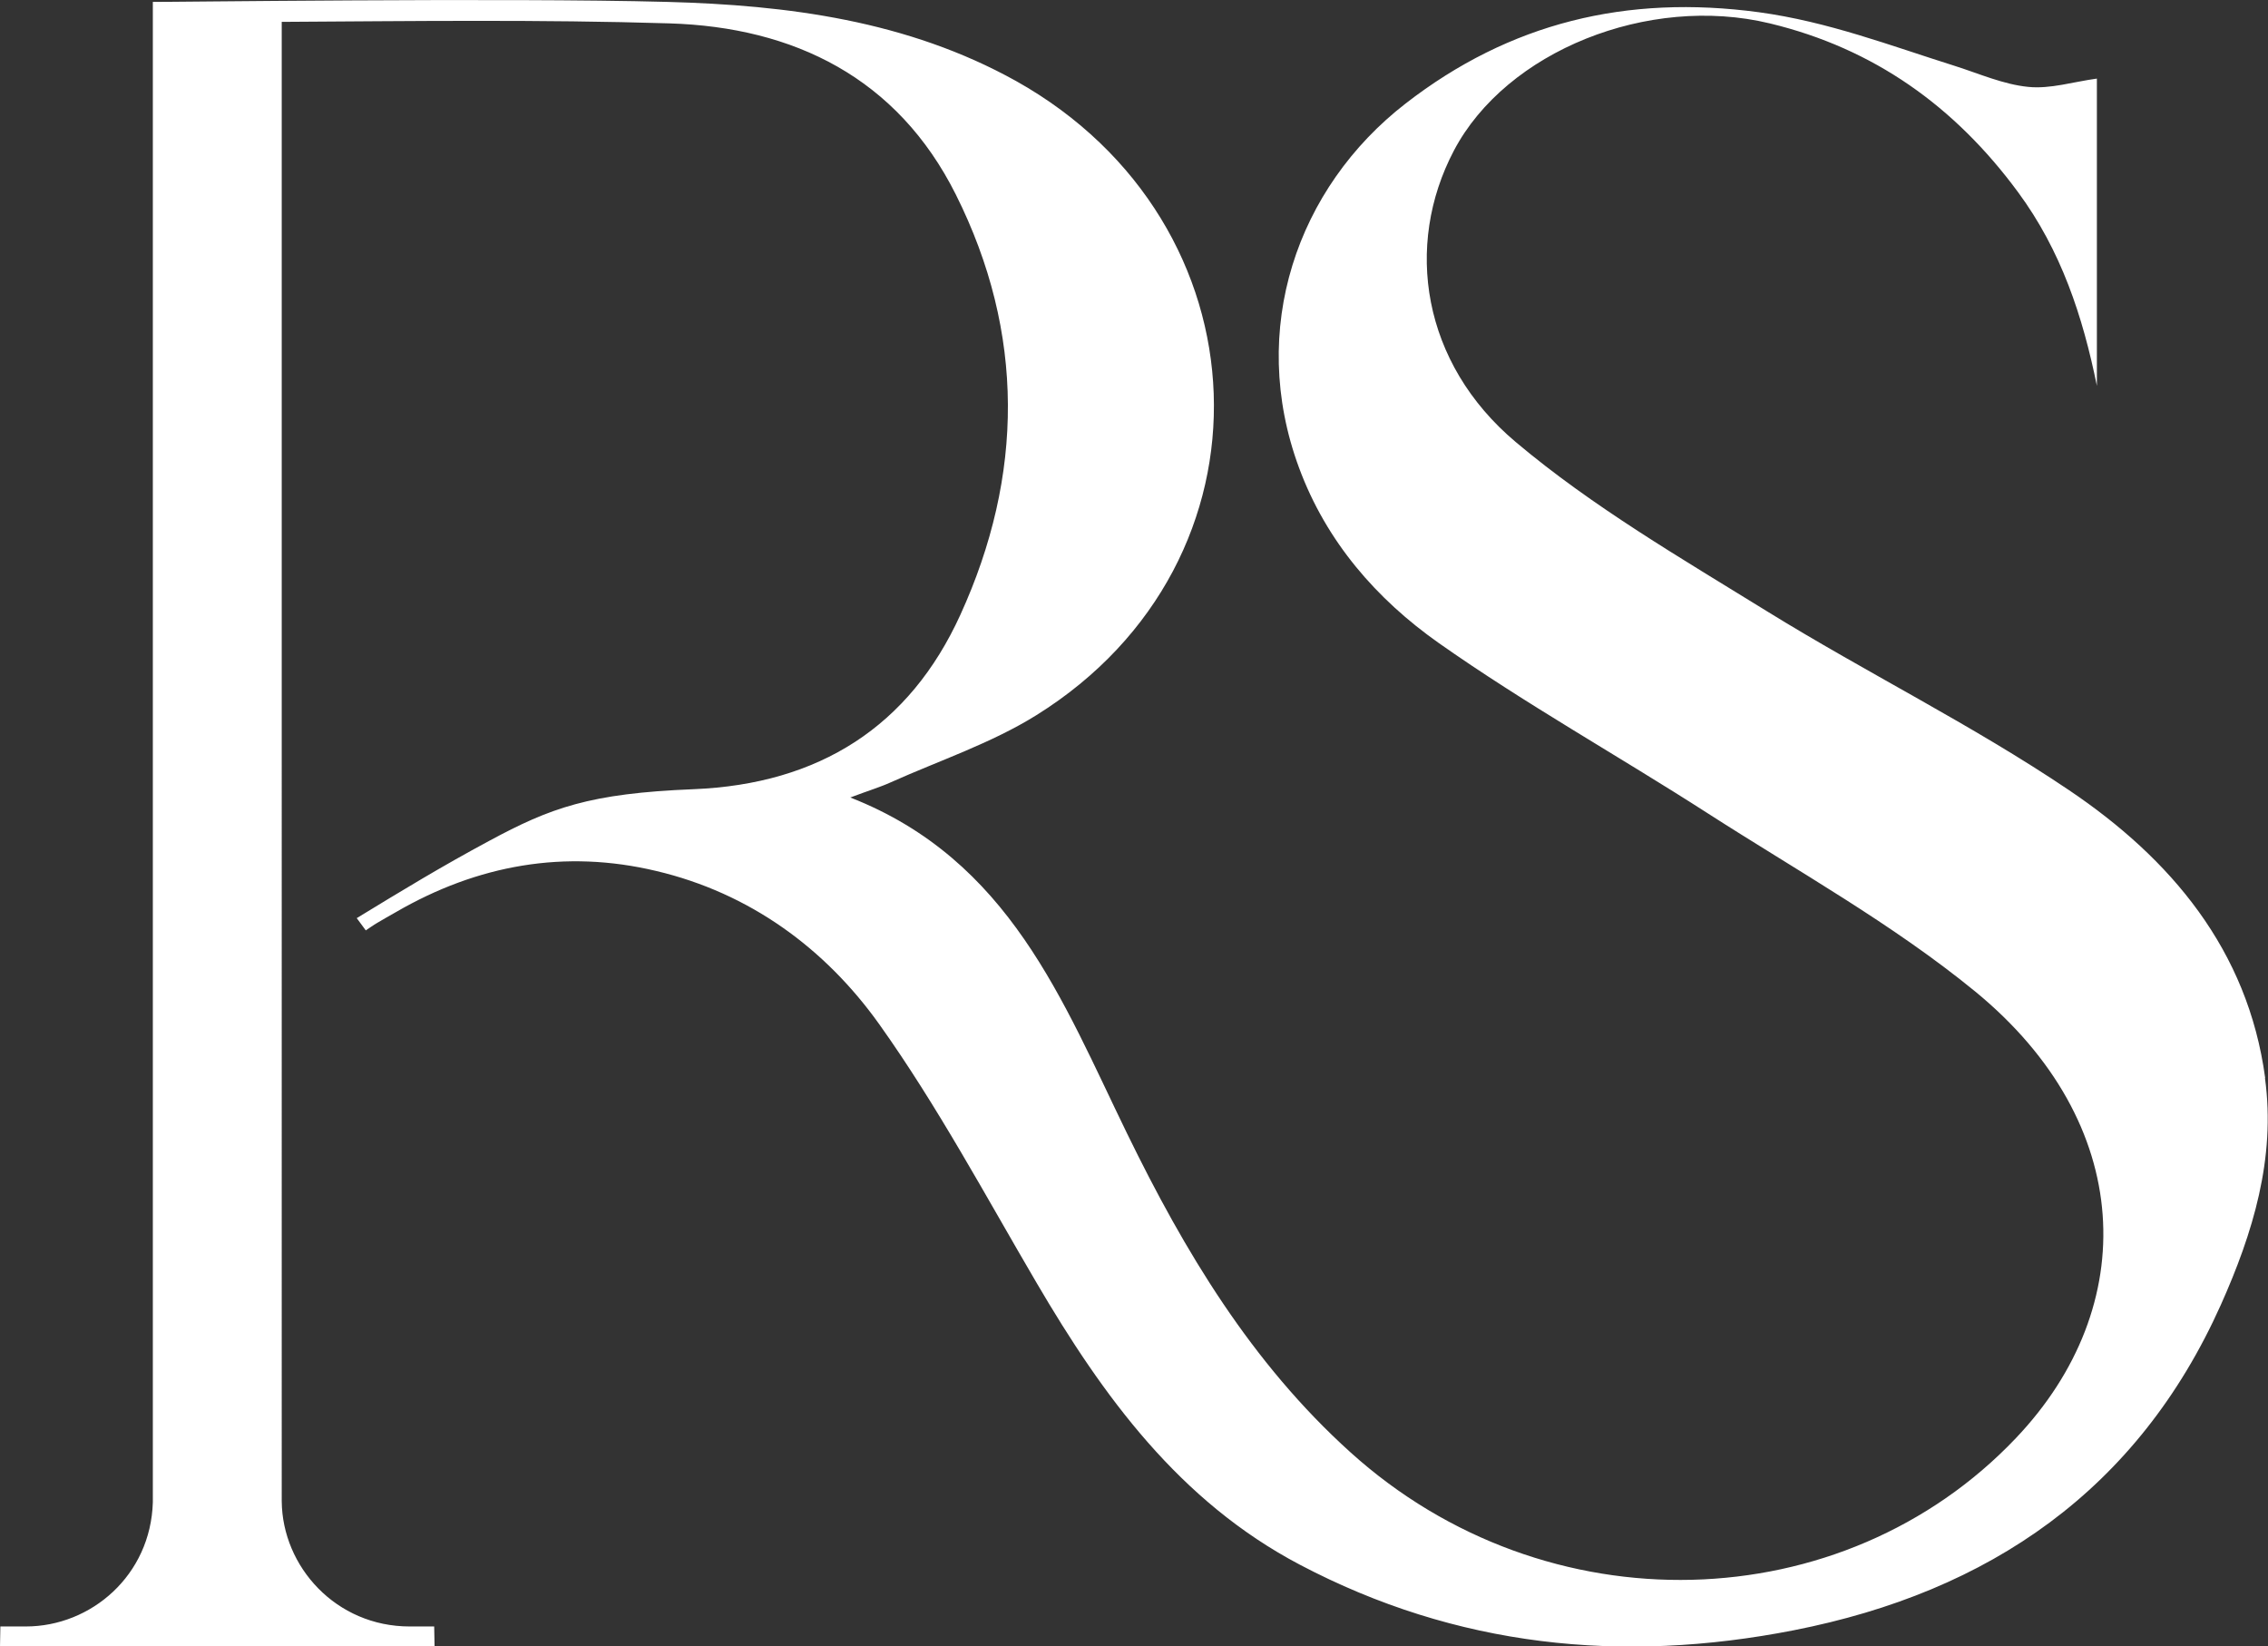
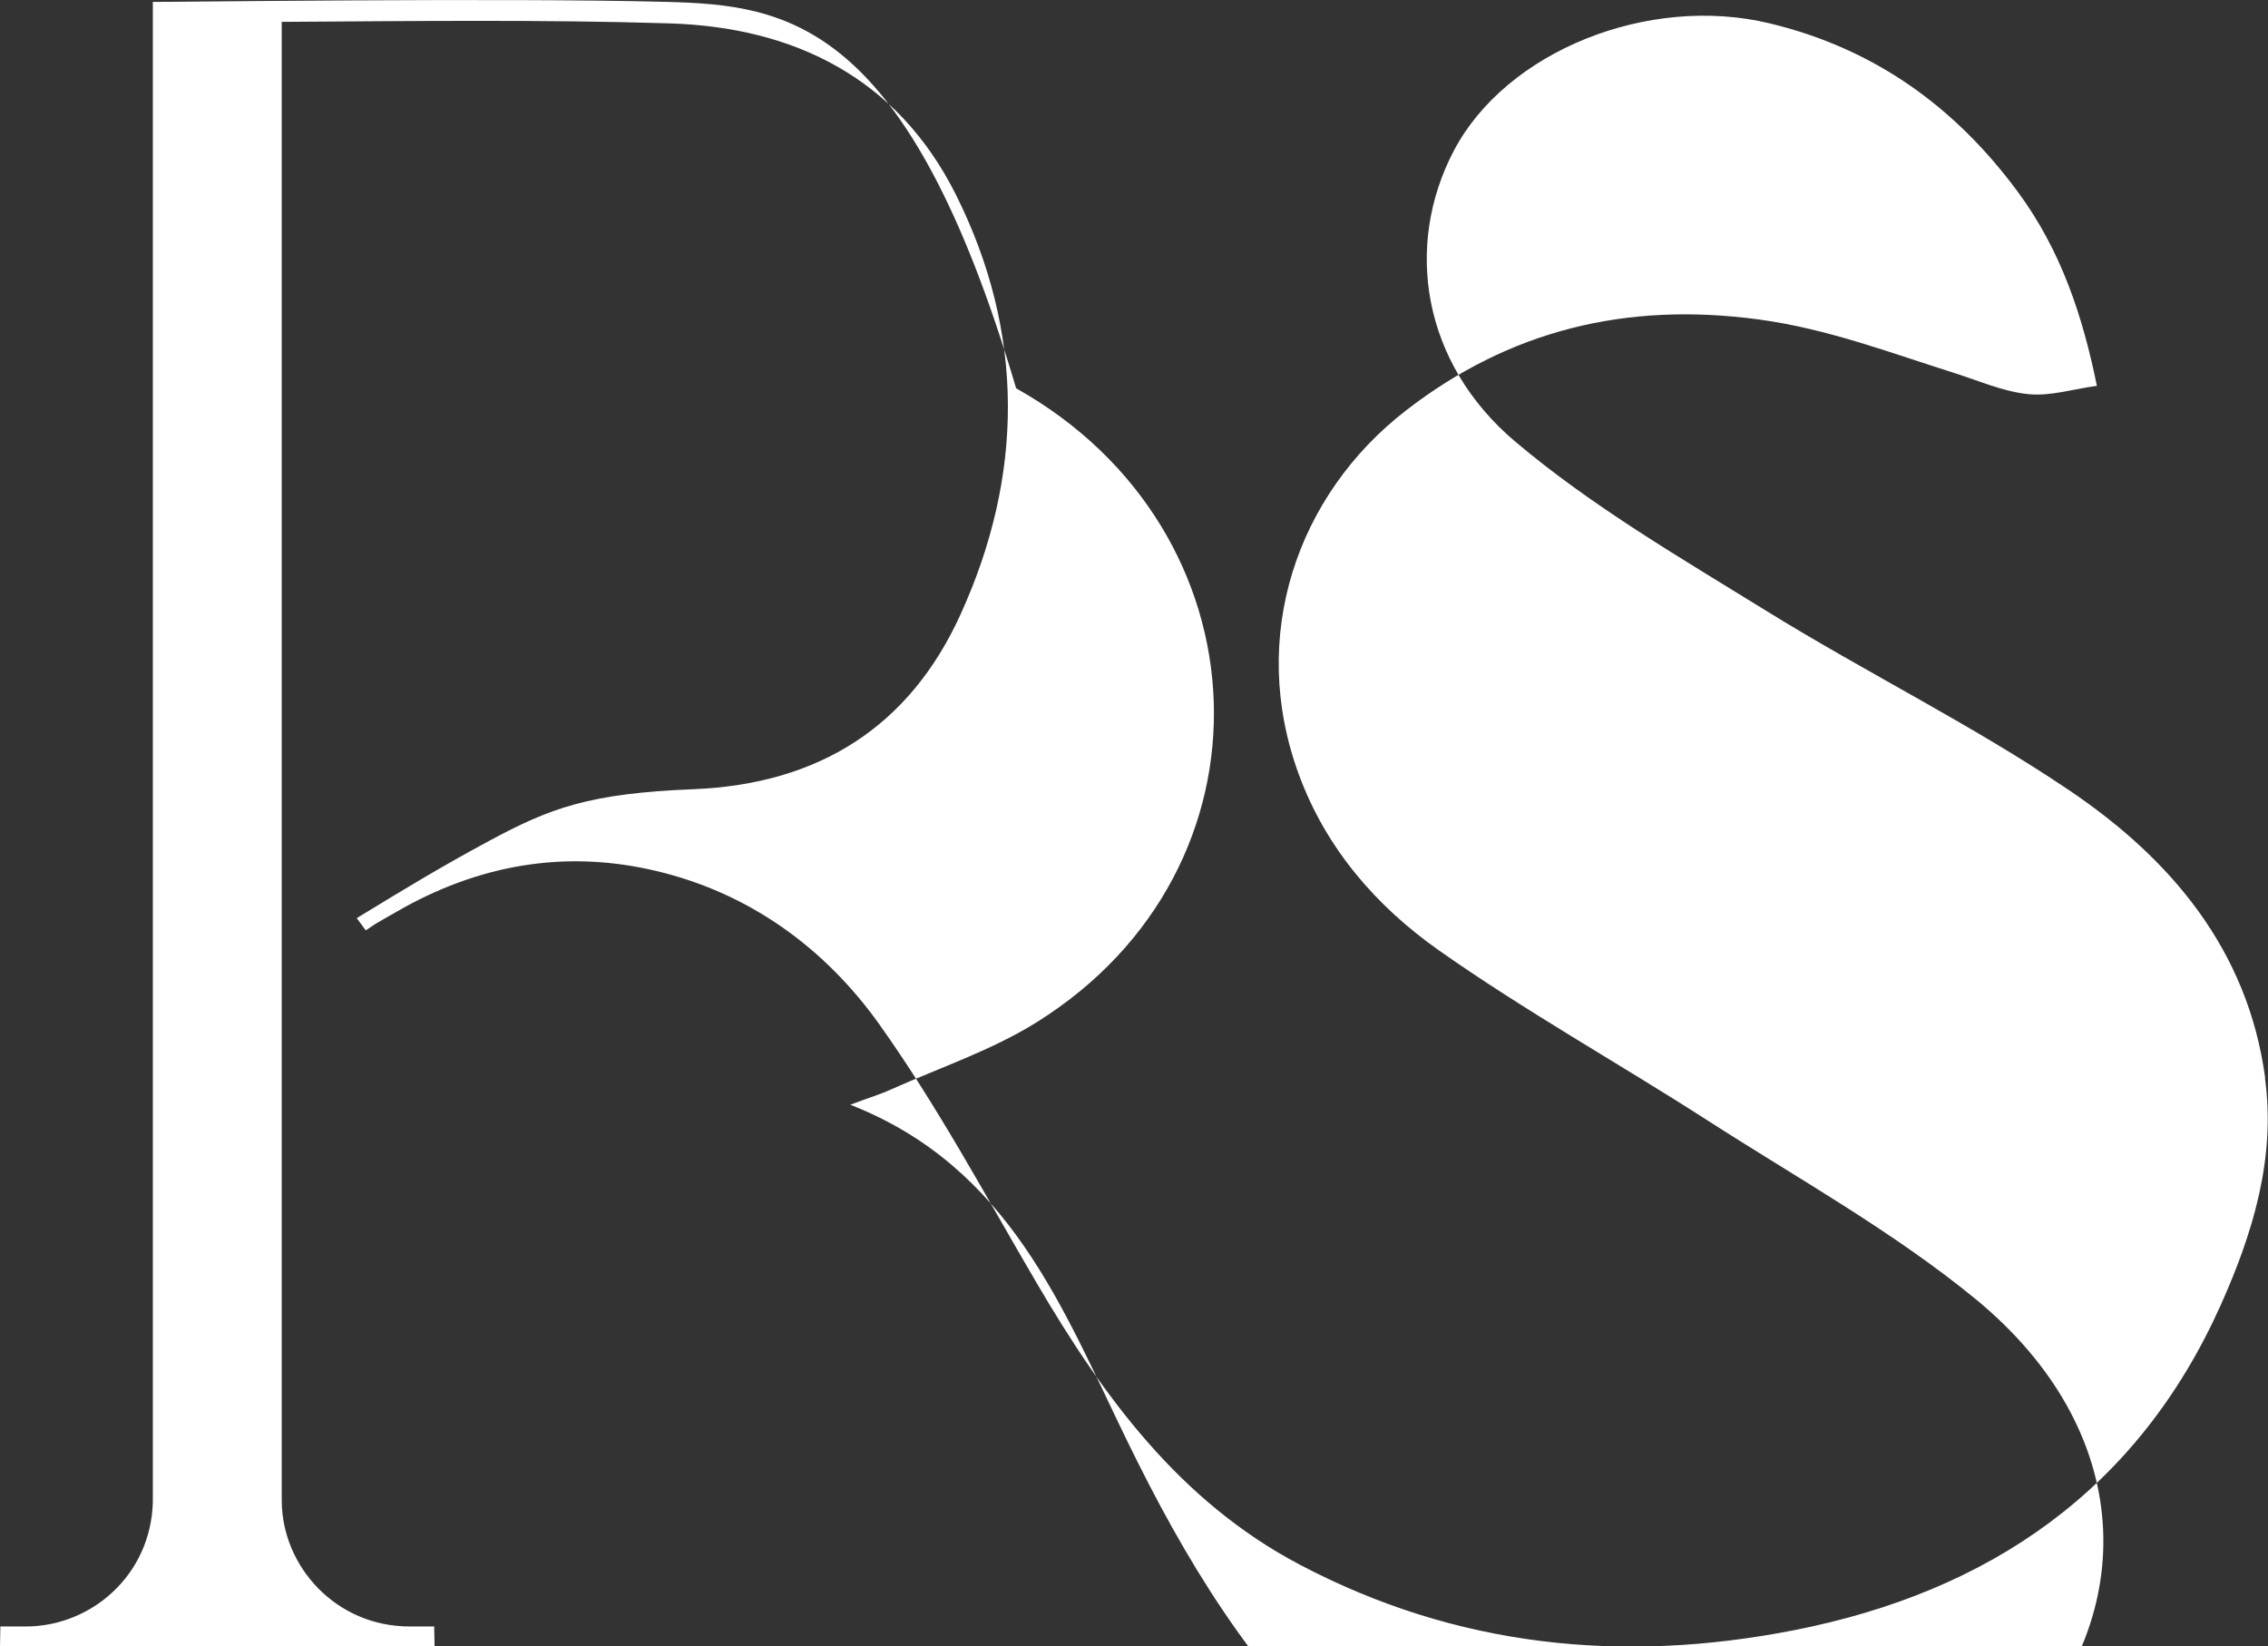
<svg xmlns="http://www.w3.org/2000/svg" id="Layer_2" data-name="Layer 2" viewBox="0 0 120.35 87.35">
  <rect x="0" y="0" width="120.35" height="87.35" fill="#333333" stroke="none" />
  <defs>
    <style> .cls-1 { fill: #fff; } </style>
  </defs>
  <g id="Layer_1-2" data-name="Layer 1">
-     <path class="cls-1" d="M120.2,57.19c-.92-6.81-5.02-11.64-10.41-15.27-5.13-3.46-10.73-6.22-16.01-9.48-4.56-2.82-9.27-5.55-13.35-8.99-4.97-4.18-5.93-10.42-3.28-15.46,2.78-5.28,10.32-8.3,16.76-6.75,5.53,1.33,9.83,4.41,13.18,8.96,2.28,3.09,3.43,6.58,4.18,10.27V4.17c-1.26,.17-2.47,.56-3.64,.44-1.32-.13-2.6-.7-3.89-1.11-3.43-1.08-6.73-2.35-10.4-2.85-7.03-.95-13.23,.56-18.75,4.84-5.77,4.47-8.37,11.99-5.66,19.32,1.45,3.93,4.12,6.98,7.41,9.3,4.59,3.23,9.52,5.98,14.25,9.02,4.79,3.08,9.83,5.88,14.22,9.47,8.5,6.97,8.82,16.7,2.16,23.7-9.16,9.64-24.91,10.15-35.32,.74-5.24-4.73-8.79-10.64-11.85-16.92-3.41-6.99-6.22-14.5-14.68-17.81,.98-.37,1.59-.55,2.16-.81,2.59-1.16,5.33-2.07,7.72-3.56,13.09-8.16,12.35-26.12-1.08-33.64C48.15,1.09,41.79,.27,35.38,.1,26.91-.13,8.29,.12,8.11,.1V79.7c-.11,3.87-3.27,6.59-6.74,6.59H.02l-.02,1.06H23.06l-.02-1.06h-1.3c-3.91,0-6.76-3.17-6.79-6.64V1.16c6.86-.04,13.72-.13,20.57,.08,6.61,.2,12.1,2.89,15.2,9.08,3.68,7.35,3.61,14.92,.24,22.3-2.7,5.92-7.49,8.98-14.16,9.25-5.52,.22-7.59,.99-10.84,2.74-2.53,1.36-4.57,2.6-7.03,4.1,.16,.22,.32,.43,.48,.65,.2-.13,.4-.28,.61-.4,.33-.2,.66-.38,.99-.57,4.33-2.51,8.96-3.34,13.82-2.18,4.95,1.17,8.95,4.1,11.82,8.12,3.1,4.35,5.64,9.1,8.35,13.72,3.54,6.04,7.59,11.6,13.97,14.96,8.3,4.37,17.09,5.27,26.22,3.48,10.39-2.04,18.26-7.45,22.66-17.27,1.69-3.78,2.92-7.77,2.34-12.02Z" />
+     <path class="cls-1" d="M120.2,57.19c-.92-6.81-5.02-11.64-10.41-15.27-5.13-3.46-10.73-6.22-16.01-9.48-4.56-2.82-9.27-5.55-13.35-8.99-4.97-4.18-5.93-10.42-3.28-15.46,2.78-5.28,10.32-8.3,16.76-6.75,5.53,1.33,9.83,4.41,13.18,8.96,2.28,3.09,3.43,6.58,4.18,10.27c-1.26,.17-2.47,.56-3.64,.44-1.32-.13-2.6-.7-3.89-1.11-3.43-1.08-6.73-2.35-10.4-2.85-7.03-.95-13.23,.56-18.75,4.84-5.77,4.47-8.37,11.99-5.66,19.32,1.45,3.93,4.12,6.98,7.41,9.3,4.59,3.23,9.52,5.98,14.25,9.02,4.79,3.08,9.83,5.88,14.22,9.47,8.5,6.97,8.82,16.7,2.16,23.7-9.16,9.64-24.91,10.15-35.32,.74-5.24-4.73-8.79-10.64-11.85-16.92-3.41-6.99-6.22-14.5-14.68-17.81,.98-.37,1.59-.55,2.16-.81,2.59-1.16,5.33-2.07,7.72-3.56,13.09-8.16,12.35-26.12-1.08-33.64C48.15,1.09,41.79,.27,35.38,.1,26.91-.13,8.29,.12,8.11,.1V79.7c-.11,3.87-3.27,6.59-6.74,6.59H.02l-.02,1.06H23.06l-.02-1.06h-1.3c-3.91,0-6.76-3.17-6.79-6.64V1.16c6.86-.04,13.72-.13,20.57,.08,6.61,.2,12.1,2.89,15.2,9.08,3.68,7.35,3.61,14.92,.24,22.3-2.7,5.92-7.49,8.98-14.16,9.25-5.52,.22-7.59,.99-10.84,2.74-2.53,1.36-4.57,2.6-7.03,4.1,.16,.22,.32,.43,.48,.65,.2-.13,.4-.28,.61-.4,.33-.2,.66-.38,.99-.57,4.33-2.51,8.96-3.34,13.82-2.18,4.95,1.17,8.95,4.1,11.82,8.12,3.1,4.35,5.64,9.1,8.35,13.72,3.54,6.04,7.59,11.6,13.97,14.96,8.3,4.37,17.09,5.27,26.22,3.48,10.39-2.04,18.26-7.45,22.66-17.27,1.69-3.78,2.92-7.77,2.34-12.02Z" />
  </g>
</svg>